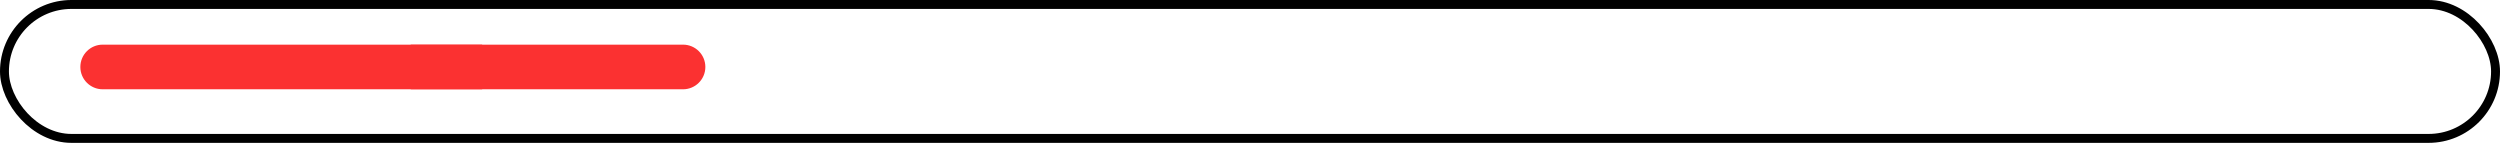
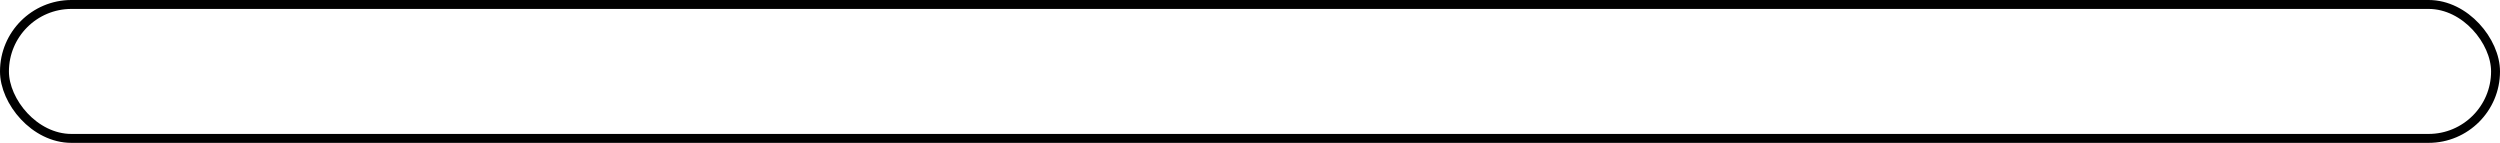
<svg xmlns="http://www.w3.org/2000/svg" width="280" height="16" viewBox="0 0 280 16" fill="none">
  <rect x="0.5" y="0.5" width="279" height="15" rx="7.5" stroke="black" />
-   <path d="M9 7.5C9 6.119 10.119 5 11.5 5H54V10H11.5C10.119 10 9 8.881 9 7.5V7.5Z" fill="#FB3131" />
-   <path d="M46 5H76.5C77.881 5 79 6.119 79 7.5C79 8.881 77.881 10 76.5 10H46V5Z" fill="#FB3131" />
</svg>